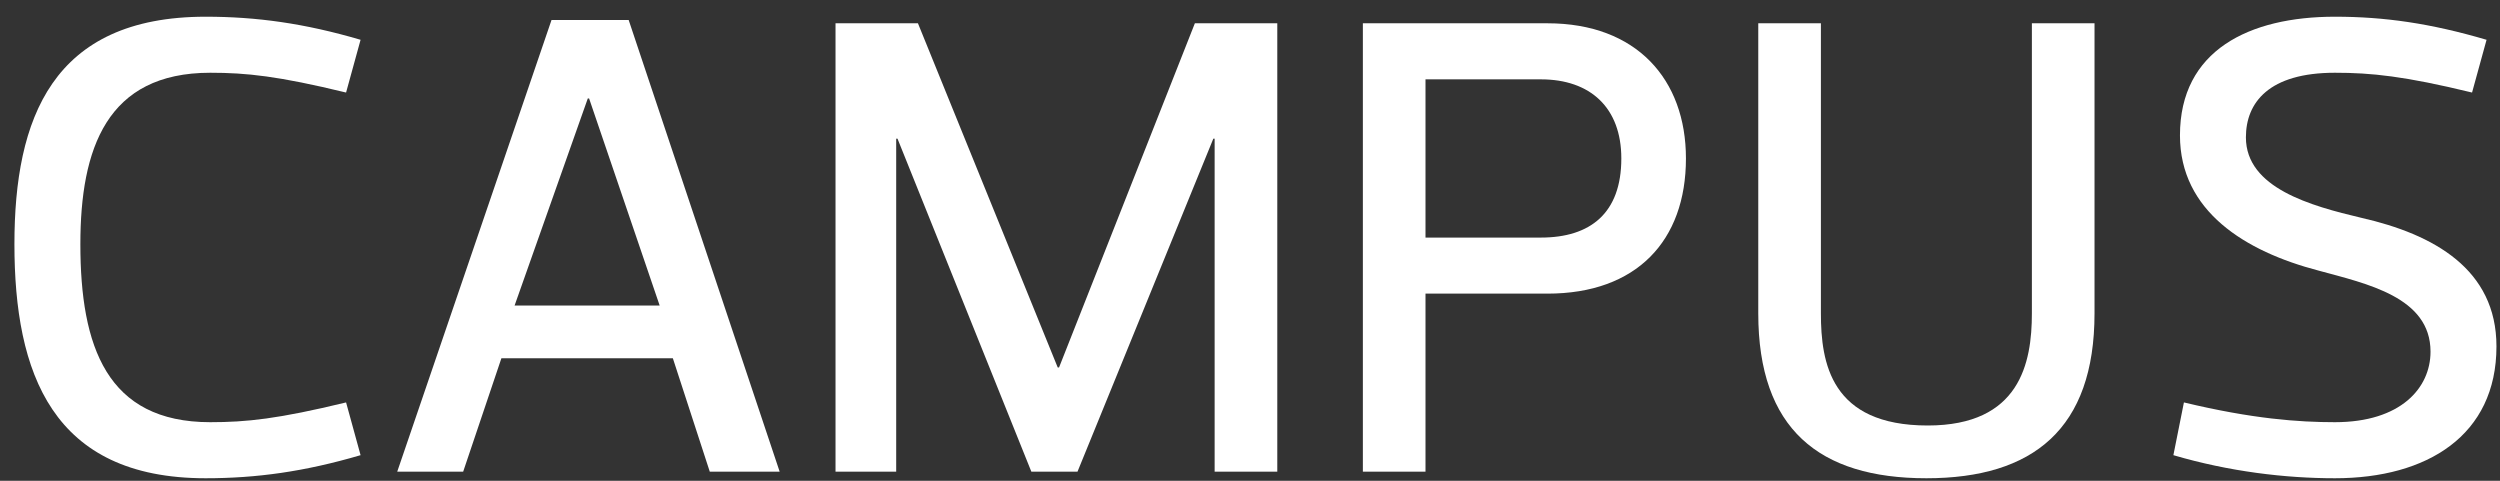
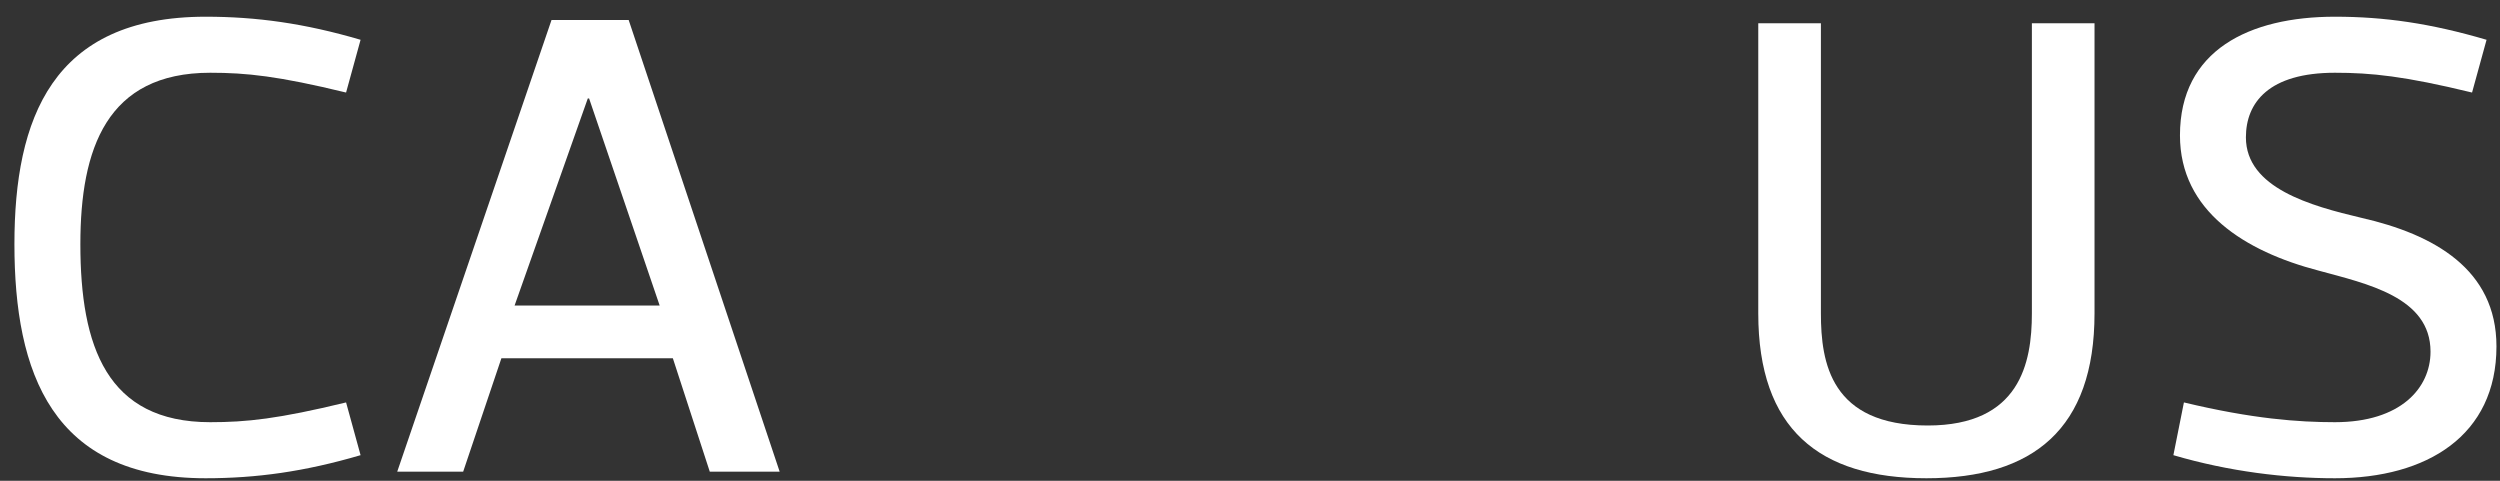
<svg xmlns="http://www.w3.org/2000/svg" width="130" height="25" viewBox="0 0 130 25" fill="none">
  <rect x="0" y="0" width="130" height="25" fill="#333333" stroke="none" />
  <path d="M121.416 24.869C118.844 24.869 115.93 24.526 113.016 23.669L113.564 20.926C117.13 21.783 119.53 21.954 121.416 21.954C124.844 21.954 126.387 20.172 126.387 18.286C126.387 15.44 123.061 14.754 120.558 14.069C116.753 13.074 113.358 10.983 113.358 7.04C113.358 2.617 116.958 0.869 121.416 0.869C123.987 0.869 126.387 1.212 129.301 2.069L128.547 4.812C125.016 3.954 123.301 3.783 121.416 3.783C117.987 3.783 116.787 5.326 116.787 7.143C116.787 9.783 120.181 10.709 122.787 11.326C126.558 12.183 129.816 14 129.816 18.012C129.816 22.64 126.216 24.869 121.416 24.869Z" fill="white" />
  <path d="M100.241 22.126C105.041 22.126 105.658 18.869 105.658 16.297V1.211H108.915V16.297C108.915 22.297 105.727 24.869 100.173 24.869C94.584 24.869 91.43 22.297 91.43 16.297V1.211H94.687V16.297C94.687 18.869 95.201 22.126 100.241 22.126Z" fill="white" />
-   <path d="M80.469 15.269H74.126V24.526H70.869V1.211H80.469C85.098 1.211 87.669 4.126 87.669 8.24C87.669 12.526 85.098 15.269 80.469 15.269ZM74.126 4.126V12.354H80.126C82.698 12.354 84.309 11.086 84.309 8.24C84.309 5.6 82.698 4.126 80.126 4.126H74.126Z" fill="white" />
-   <path d="M47.733 1.211L55.002 19.109H55.07L62.133 1.211H66.419V24.526H63.161V7.211H63.093L56.03 24.526H53.63L46.67 7.211H46.602V24.526H43.447V1.211H47.733Z" fill="white" />
  <path d="M36.908 24.526L34.988 18.629H26.073L24.085 24.526H20.656L28.679 1.04H32.691L40.542 24.526H36.908ZM30.633 5.12H30.565L26.759 15.886H34.302L30.633 5.12Z" fill="white" />
  <path d="M0.75 12.697C0.75 6.183 2.704 0.869 10.693 0.869C13.333 0.869 15.836 1.212 18.75 2.069L17.996 4.812C14.464 3.954 12.819 3.783 10.933 3.783C5.55 3.783 4.179 7.726 4.179 12.697C4.179 18.012 5.55 21.954 10.933 21.954C12.819 21.954 14.464 21.783 17.996 20.926L18.75 23.669C15.836 24.526 13.333 24.869 10.693 24.869C2.704 24.869 0.75 19.383 0.75 12.697Z" fill="white" />
</svg>